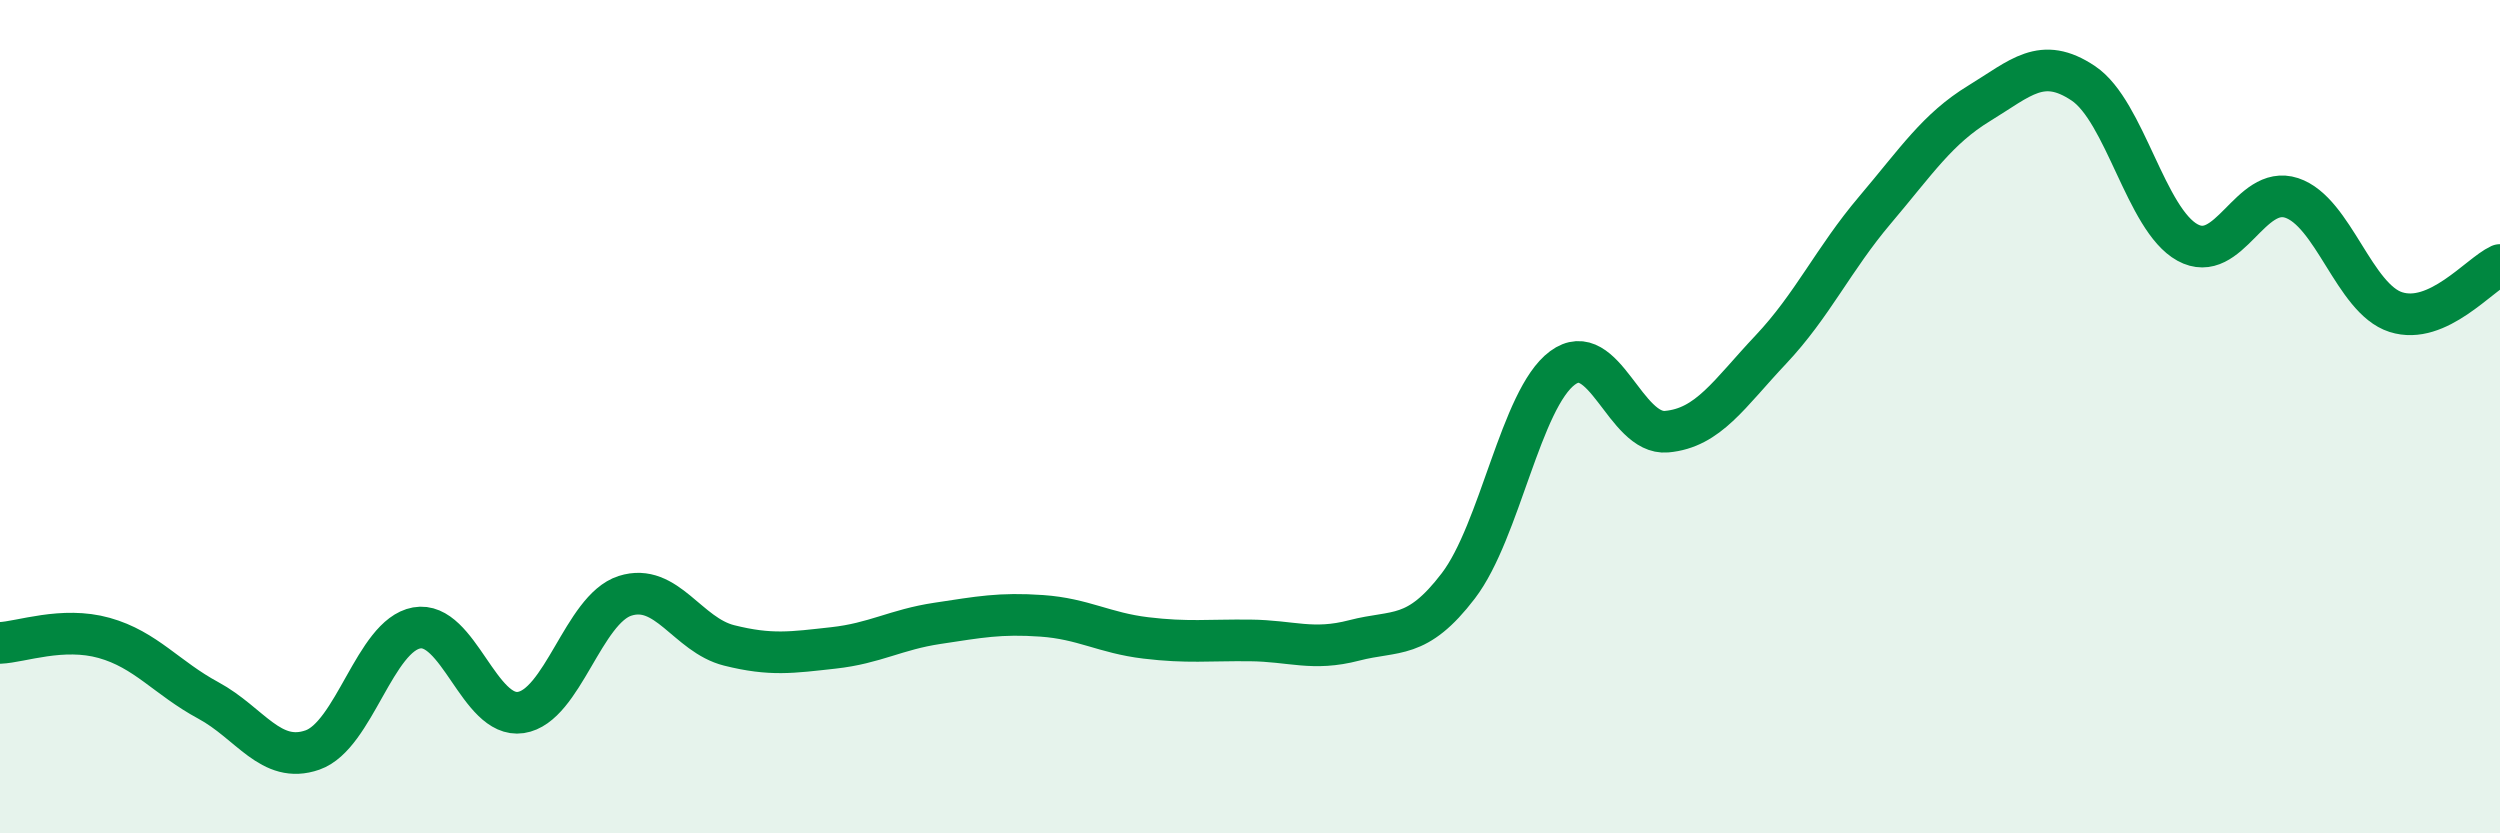
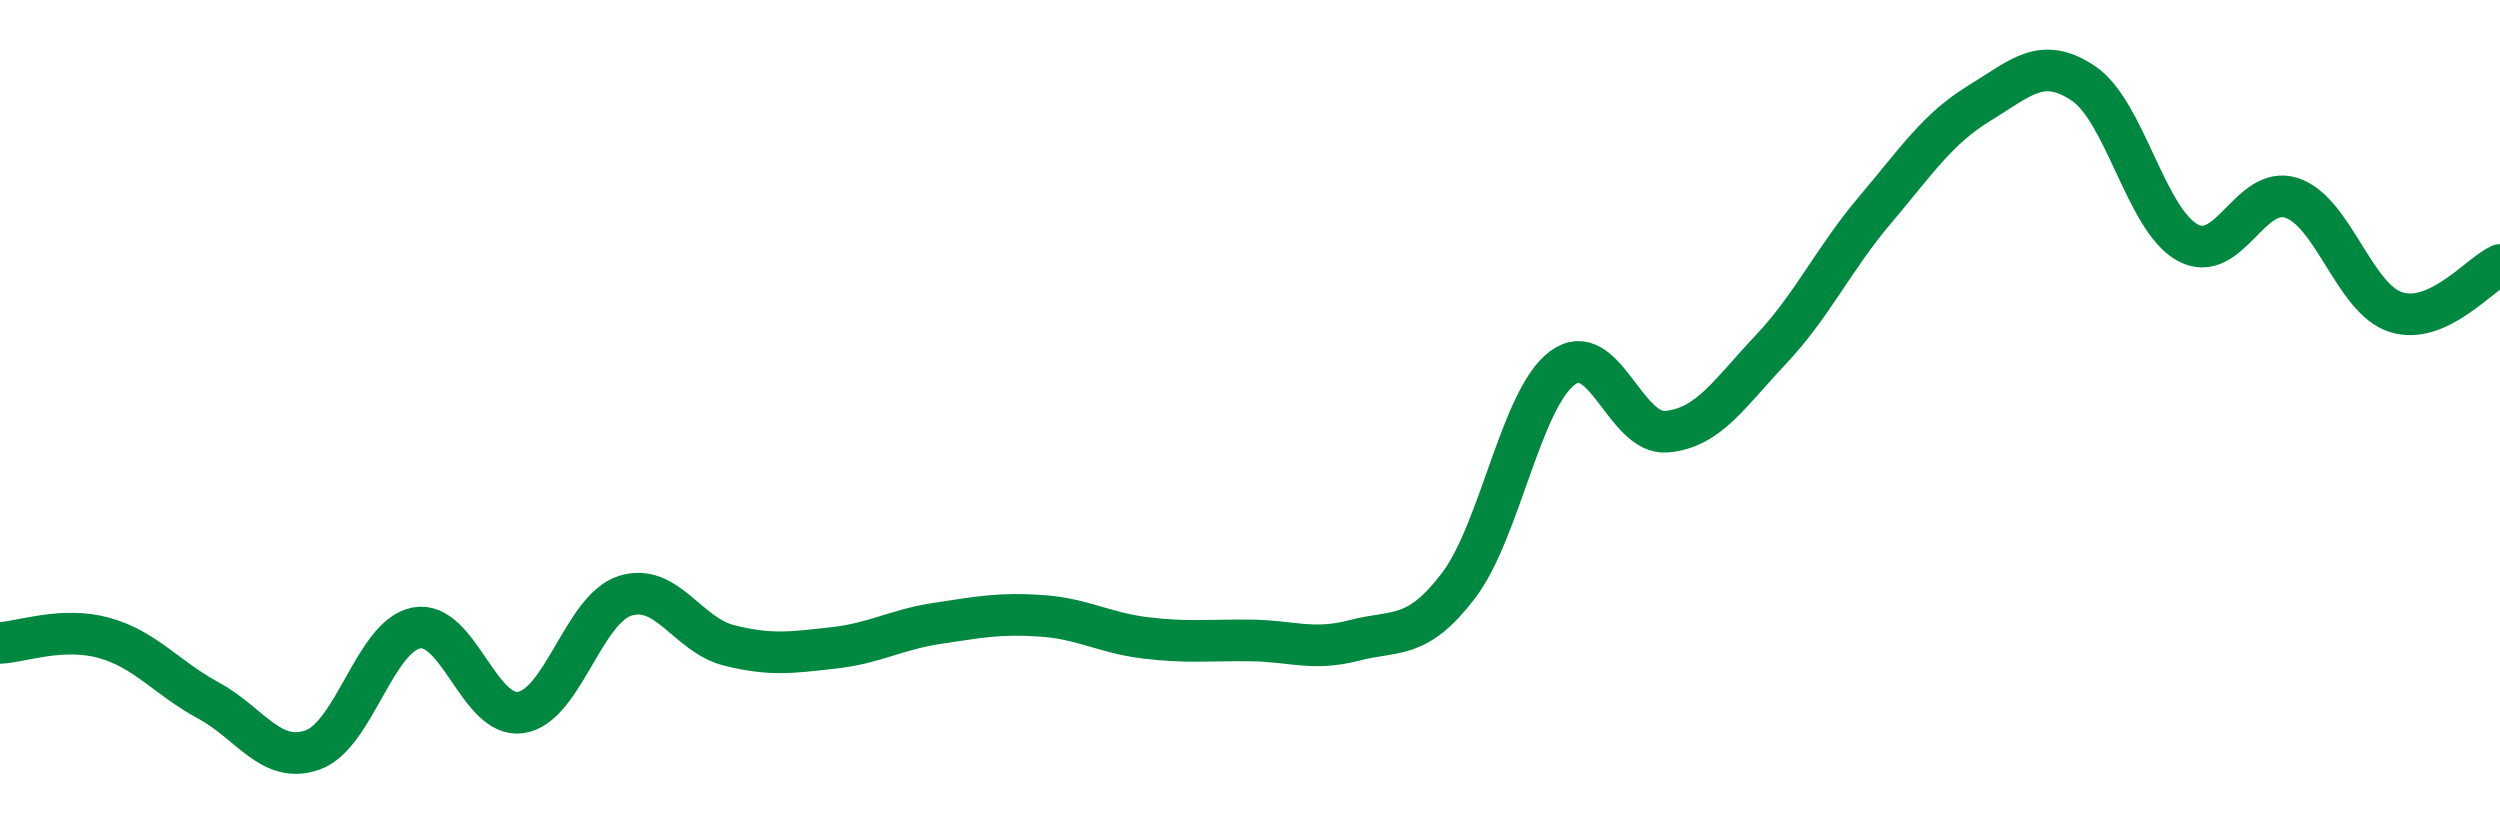
<svg xmlns="http://www.w3.org/2000/svg" width="60" height="20" viewBox="0 0 60 20">
-   <path d="M 0,15.43 C 0.5,15.41 1.5,15.03 2.5,15.31 C 3.5,15.59 4,16.27 5,16.81 C 6,17.35 6.5,18.35 7.5,18 C 8.5,17.65 9,15.25 10,15.07 C 11,14.89 11.5,17.25 12.5,17.1 C 13.5,16.95 14,14.62 15,14.3 C 16,13.98 16.5,15.24 17.5,15.49 C 18.5,15.74 19,15.66 20,15.55 C 21,15.44 21.5,15.11 22.5,14.96 C 23.5,14.81 24,14.71 25,14.78 C 26,14.85 26.5,15.19 27.5,15.31 C 28.5,15.43 29,15.36 30,15.37 C 31,15.38 31.5,15.63 32.5,15.37 C 33.5,15.11 34,15.37 35,14.06 C 36,12.75 36.5,9.57 37.5,8.83 C 38.5,8.09 39,10.45 40,10.36 C 41,10.27 41.5,9.45 42.5,8.39 C 43.5,7.33 44,6.22 45,5.04 C 46,3.86 46.5,3.09 47.5,2.48 C 48.5,1.87 49,1.33 50,2 C 51,2.67 51.5,5.27 52.5,5.82 C 53.5,6.37 54,4.42 55,4.75 C 56,5.08 56.5,7.17 57.5,7.49 C 58.5,7.81 59.5,6.59 60,6.36L60 20L0 20Z" fill="#008740" opacity="0.1" stroke-linecap="round" stroke-linejoin="round" />
  <path d="M 0,15.43 C 0.5,15.41 1.5,15.03 2.5,15.31 C 3.5,15.59 4,16.27 5,16.81 C 6,17.35 6.5,18.35 7.5,18 C 8.5,17.65 9,15.25 10,15.07 C 11,14.89 11.5,17.25 12.5,17.1 C 13.5,16.95 14,14.62 15,14.3 C 16,13.98 16.5,15.24 17.5,15.49 C 18.5,15.74 19,15.66 20,15.55 C 21,15.44 21.5,15.11 22.5,14.96 C 23.5,14.81 24,14.71 25,14.78 C 26,14.85 26.5,15.19 27.5,15.31 C 28.5,15.43 29,15.36 30,15.37 C 31,15.38 31.5,15.63 32.5,15.37 C 33.5,15.11 34,15.37 35,14.06 C 36,12.75 36.5,9.57 37.5,8.83 C 38.5,8.09 39,10.45 40,10.36 C 41,10.27 41.5,9.45 42.5,8.39 C 43.5,7.33 44,6.22 45,5.04 C 46,3.86 46.5,3.09 47.5,2.48 C 48.5,1.87 49,1.33 50,2 C 51,2.67 51.5,5.27 52.5,5.82 C 53.5,6.37 54,4.42 55,4.75 C 56,5.08 56.5,7.17 57.5,7.49 C 58.5,7.81 59.5,6.59 60,6.36" stroke="#008740" stroke-width="1" fill="none" stroke-linecap="round" stroke-linejoin="round" />
</svg>